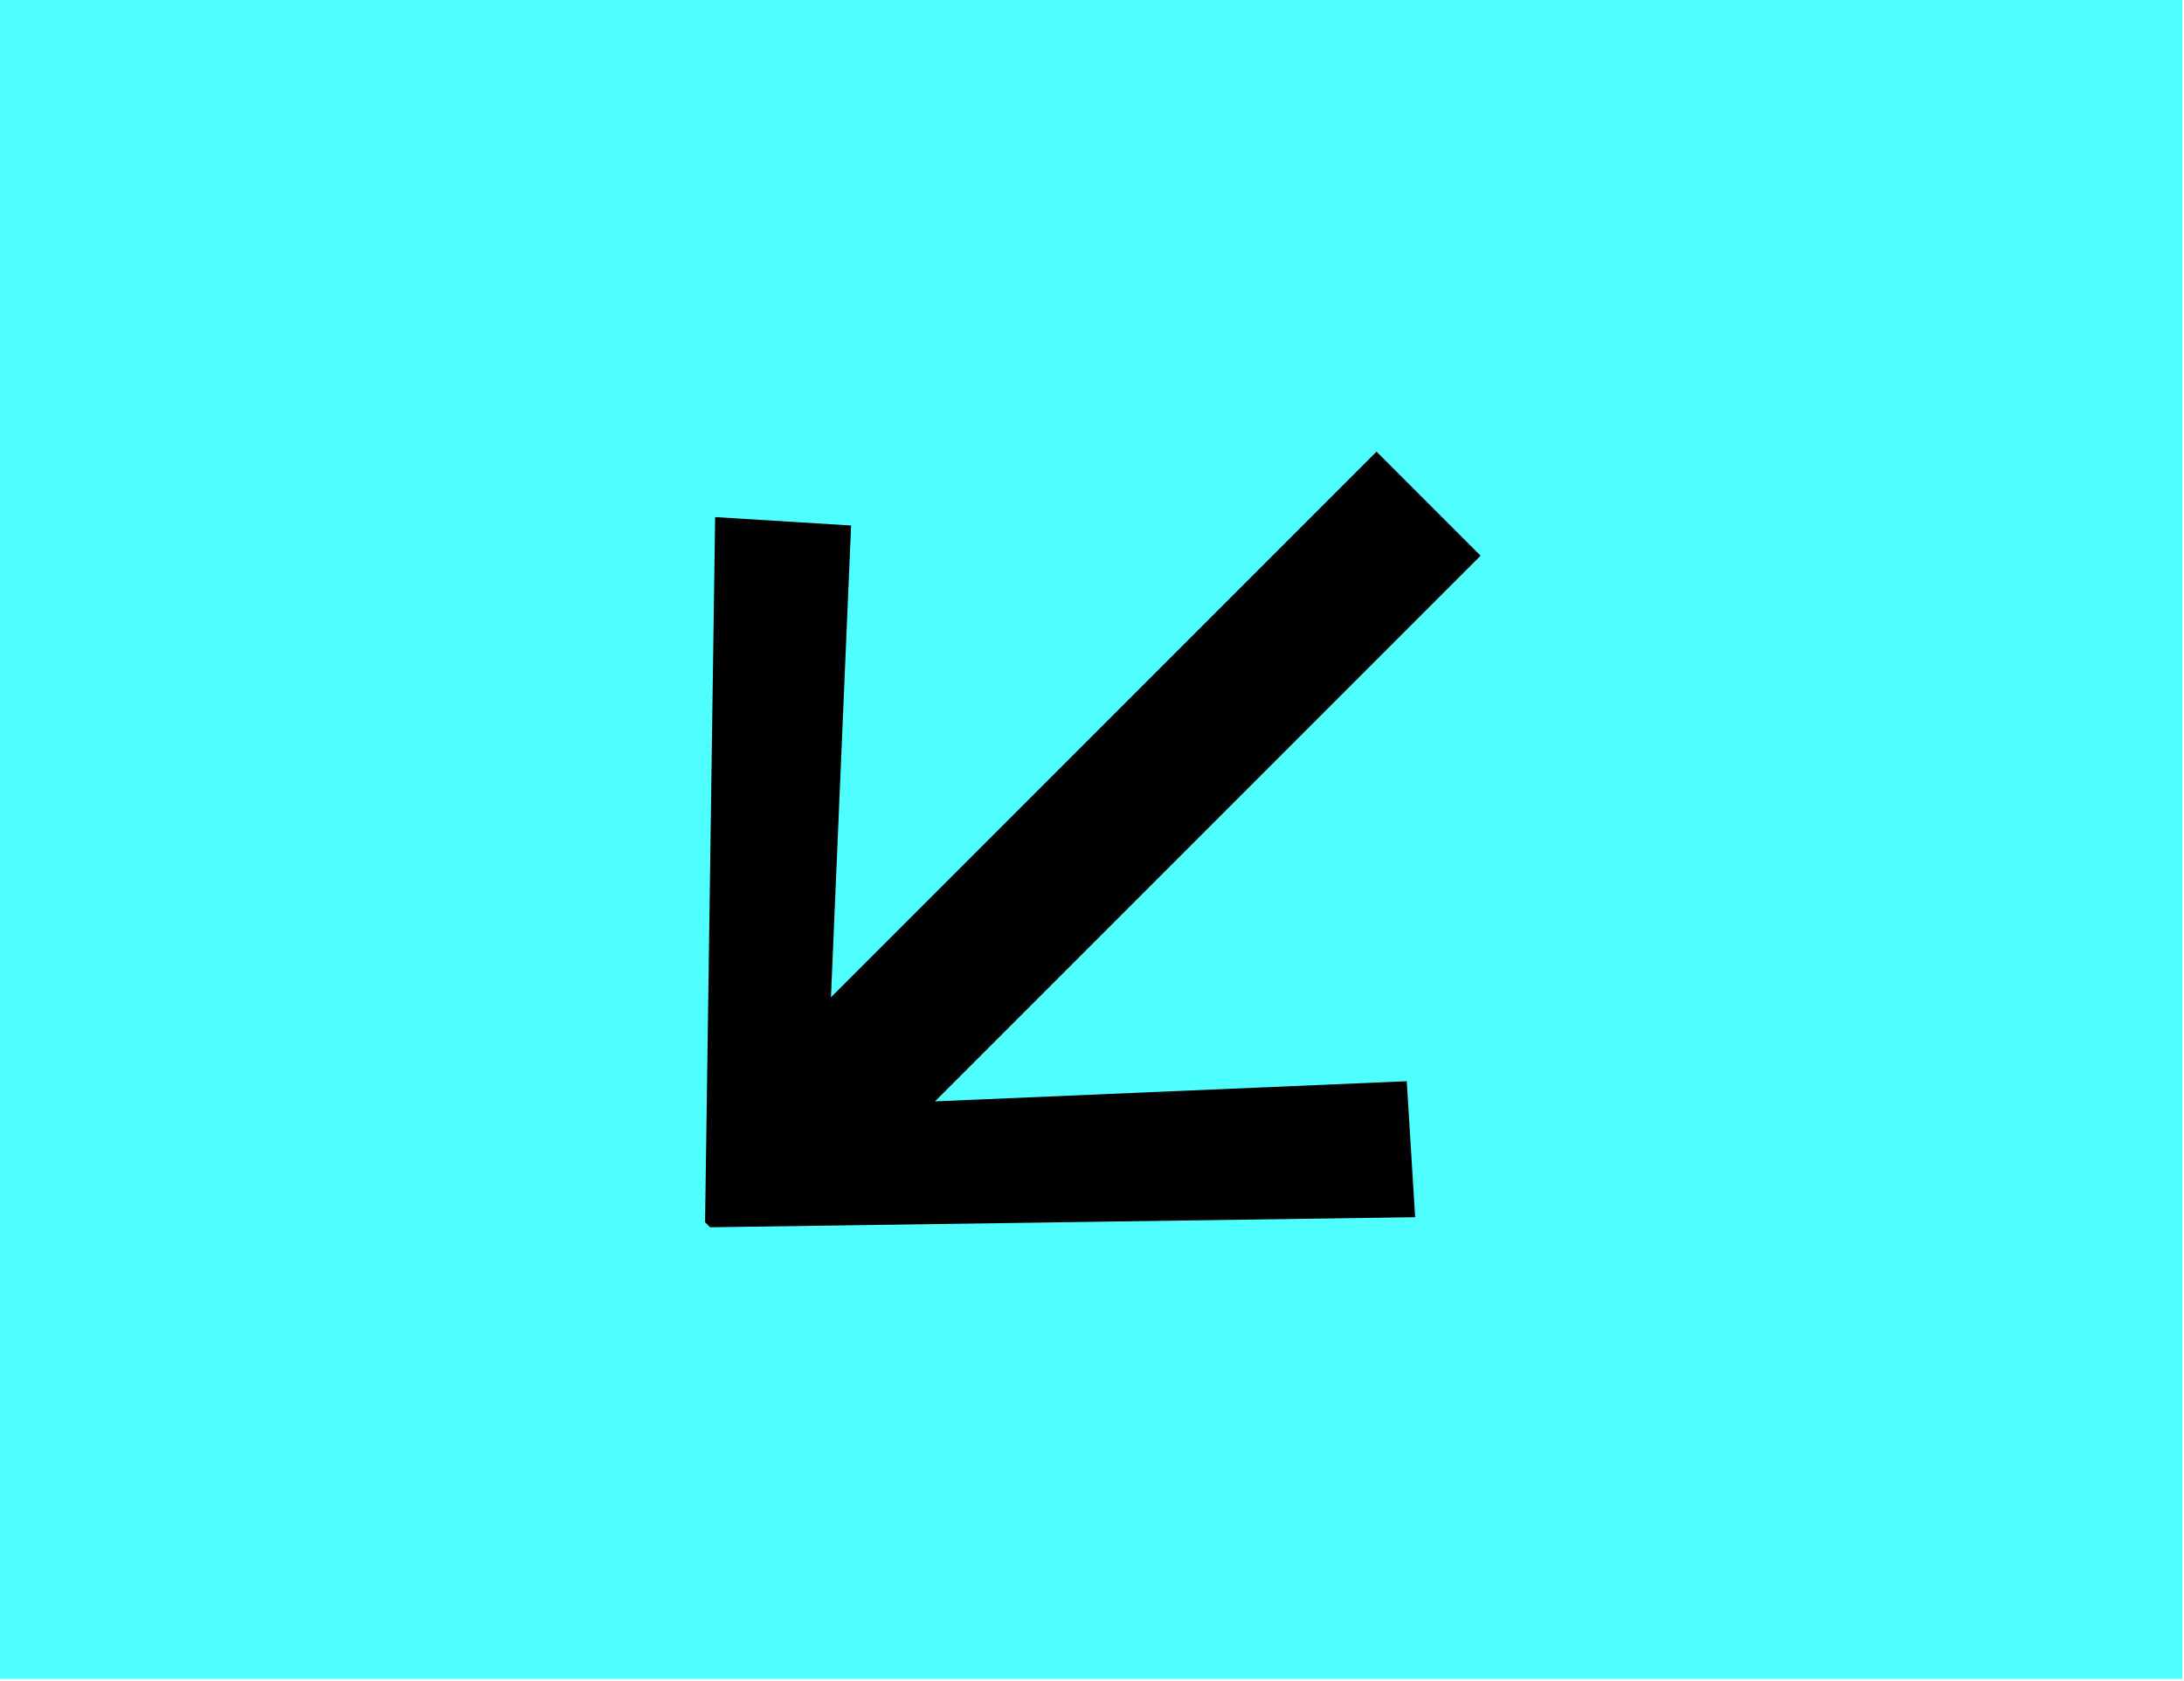
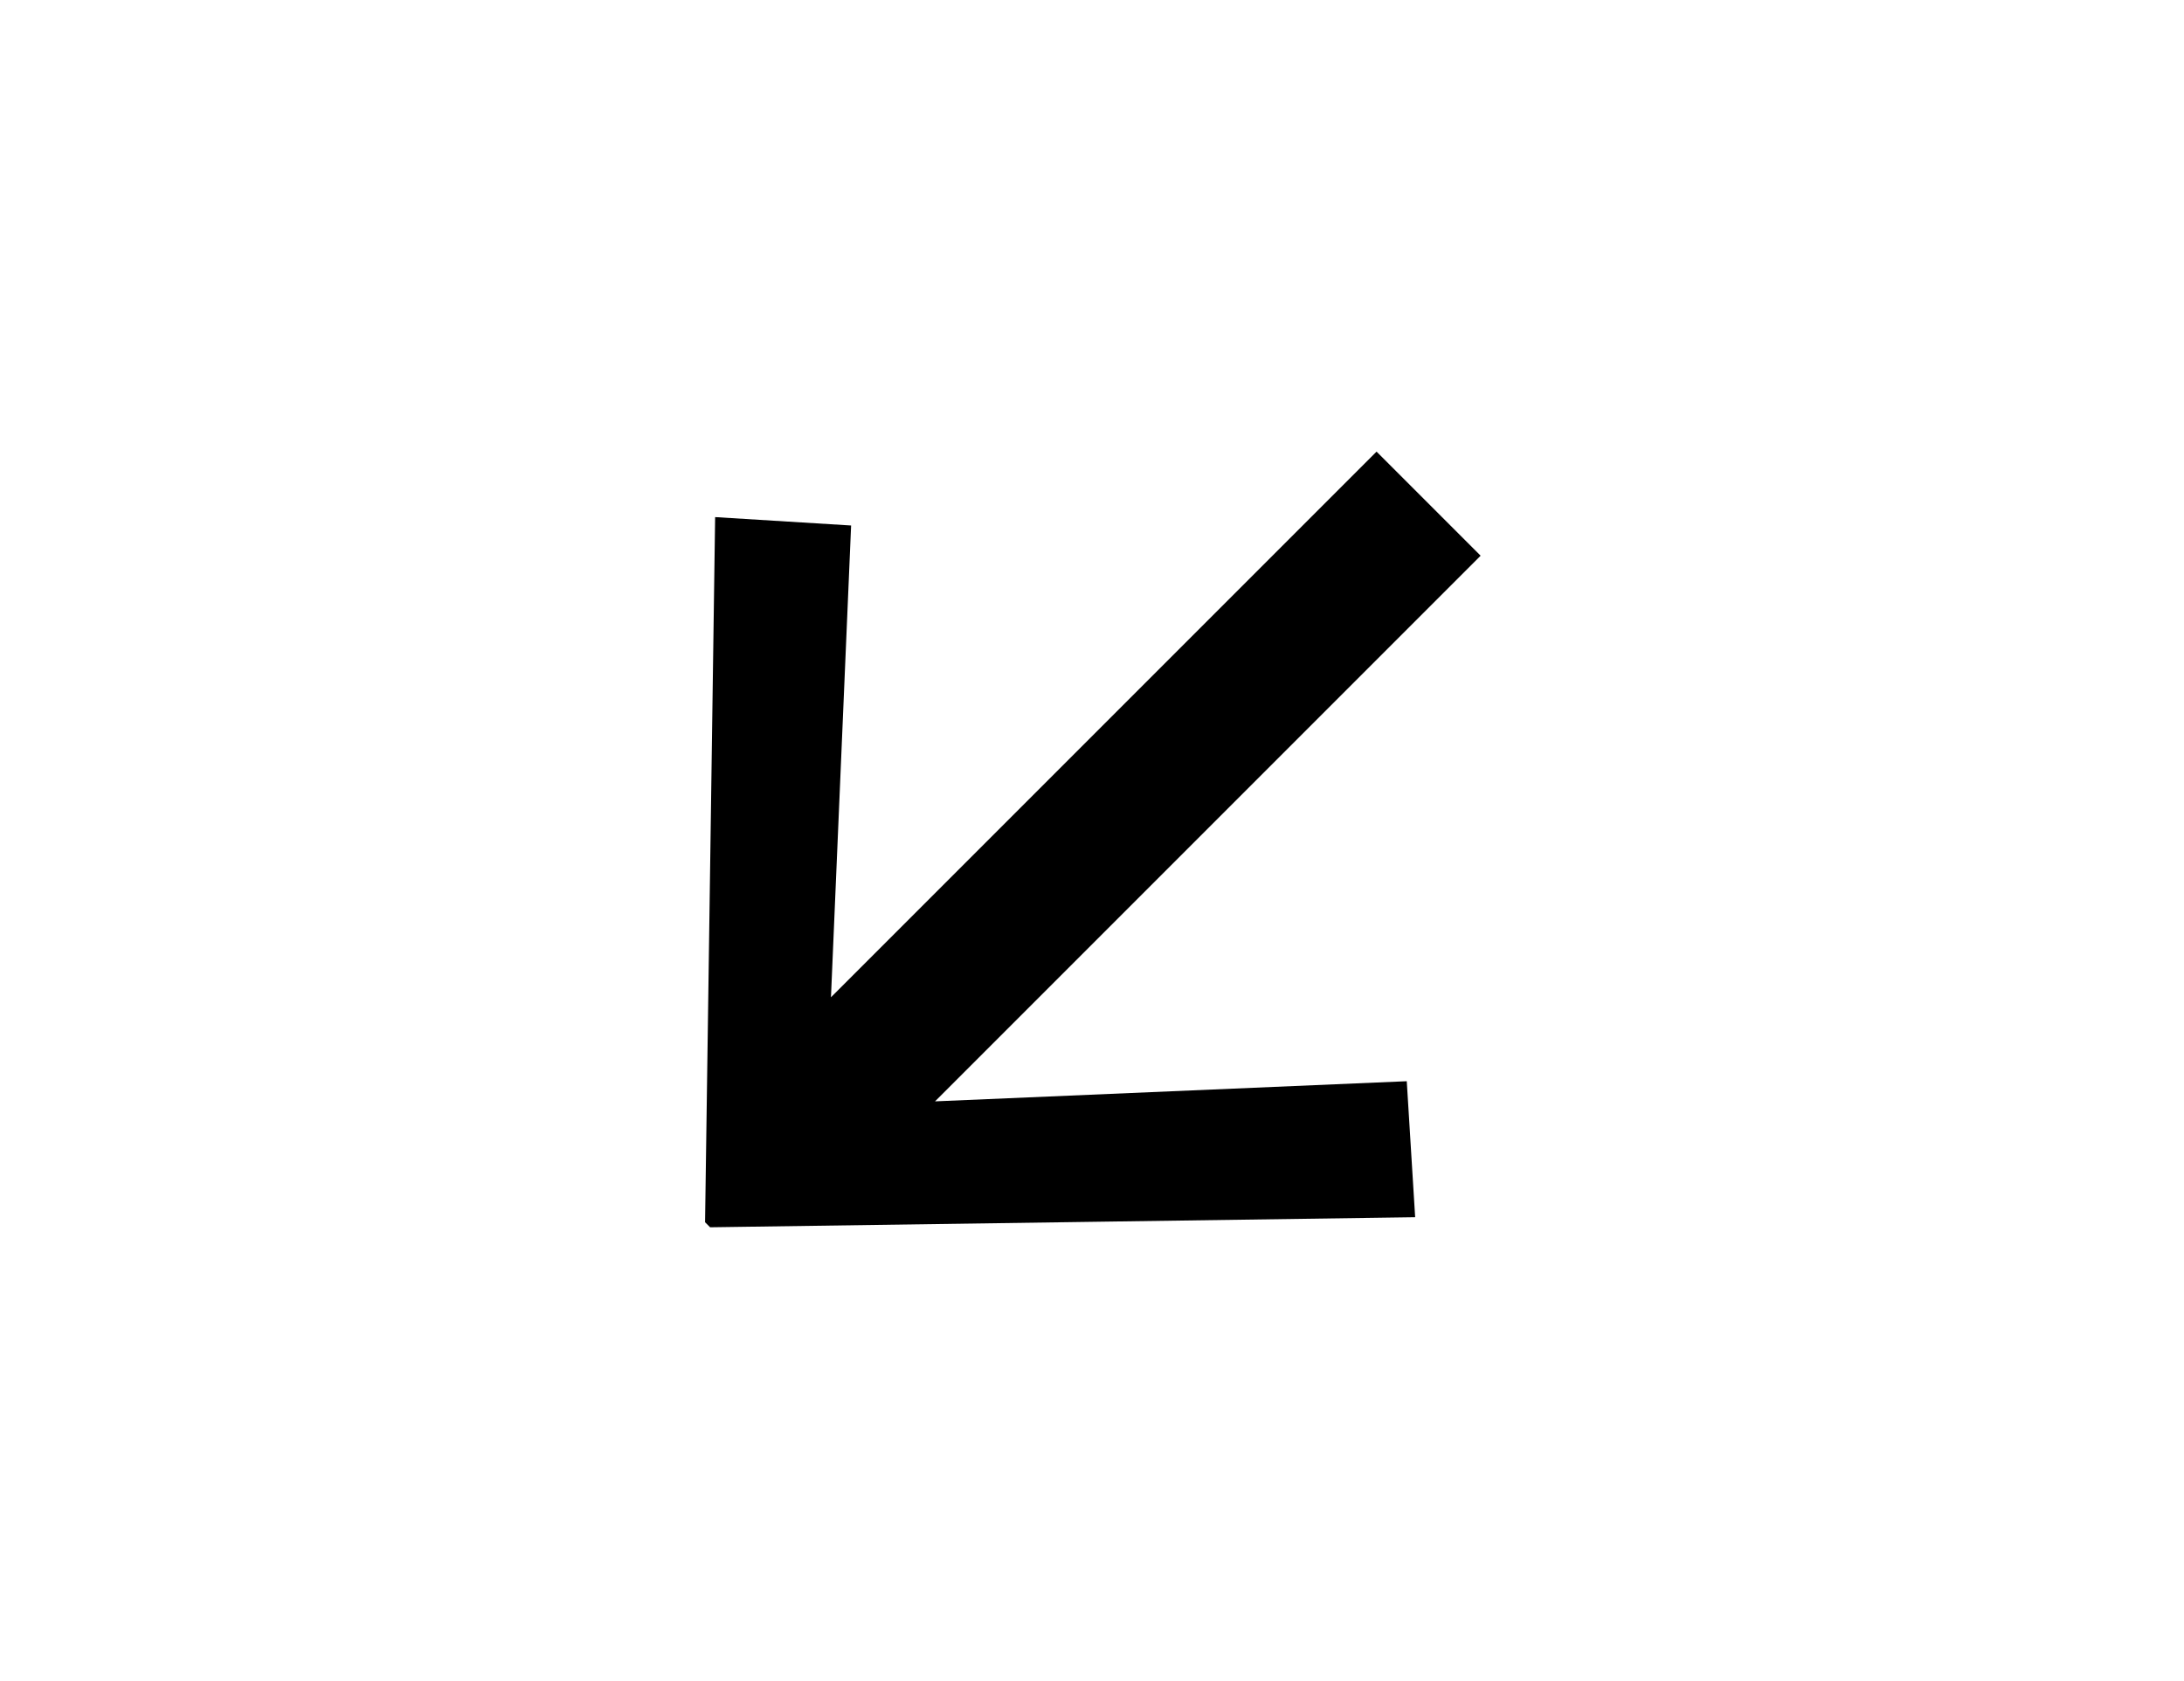
<svg xmlns="http://www.w3.org/2000/svg" id="Layer_2" data-name="Layer 2" viewBox="0 0 13.01 10.01">
  <defs>
    <style>
      .cls-1 {
        fill: #50ffff;
      }
    </style>
  </defs>
  <g id="Layer_1-2" data-name="Layer 1">
    <g>
-       <rect class="cls-1" x="0" y="0" width="13" height="10" />
-       <path d="M8.82,3.31l-3.25,3.25,2.81-.12,.05,.81-4.2,.06-.03-.03,.06-4.2,.81,.05-.12,2.81,3.25-3.25,.62,.62Z" />
+       <path d="M8.82,3.31l-3.25,3.25,2.81-.12,.05,.81-4.2,.06-.03-.03,.06-4.2,.81,.05-.12,2.81,3.25-3.25,.62,.62" />
    </g>
  </g>
</svg>